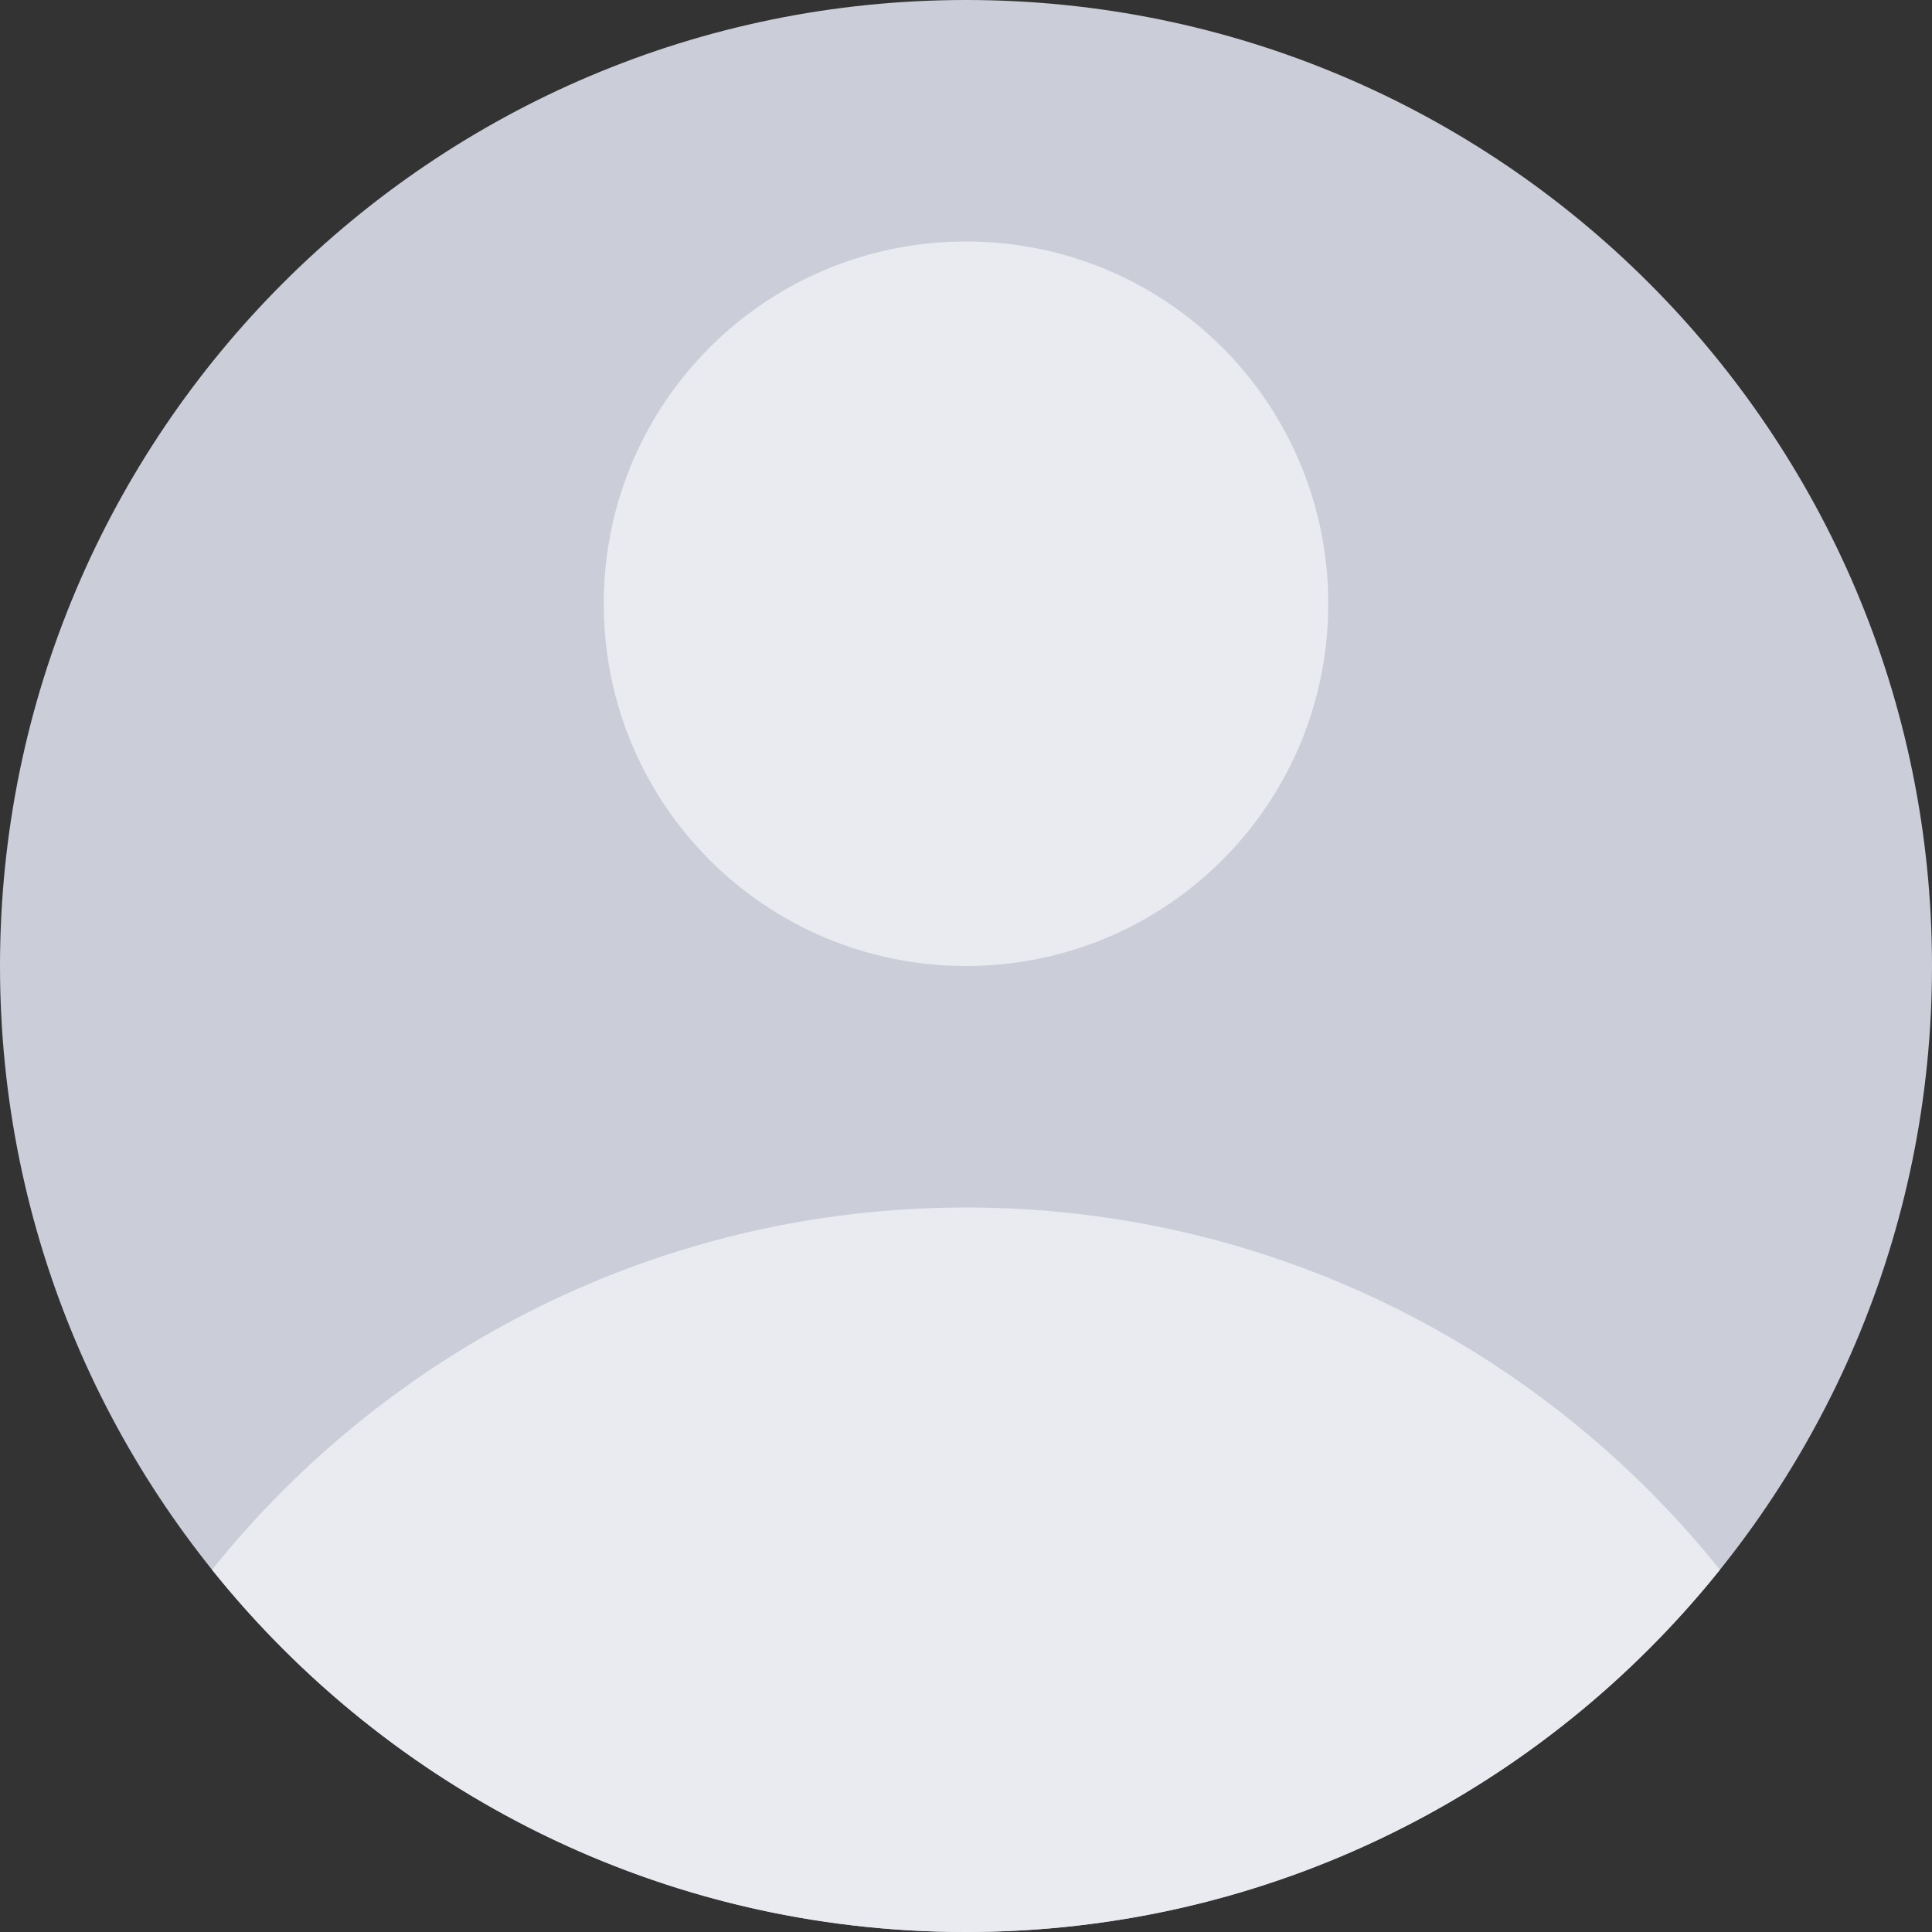
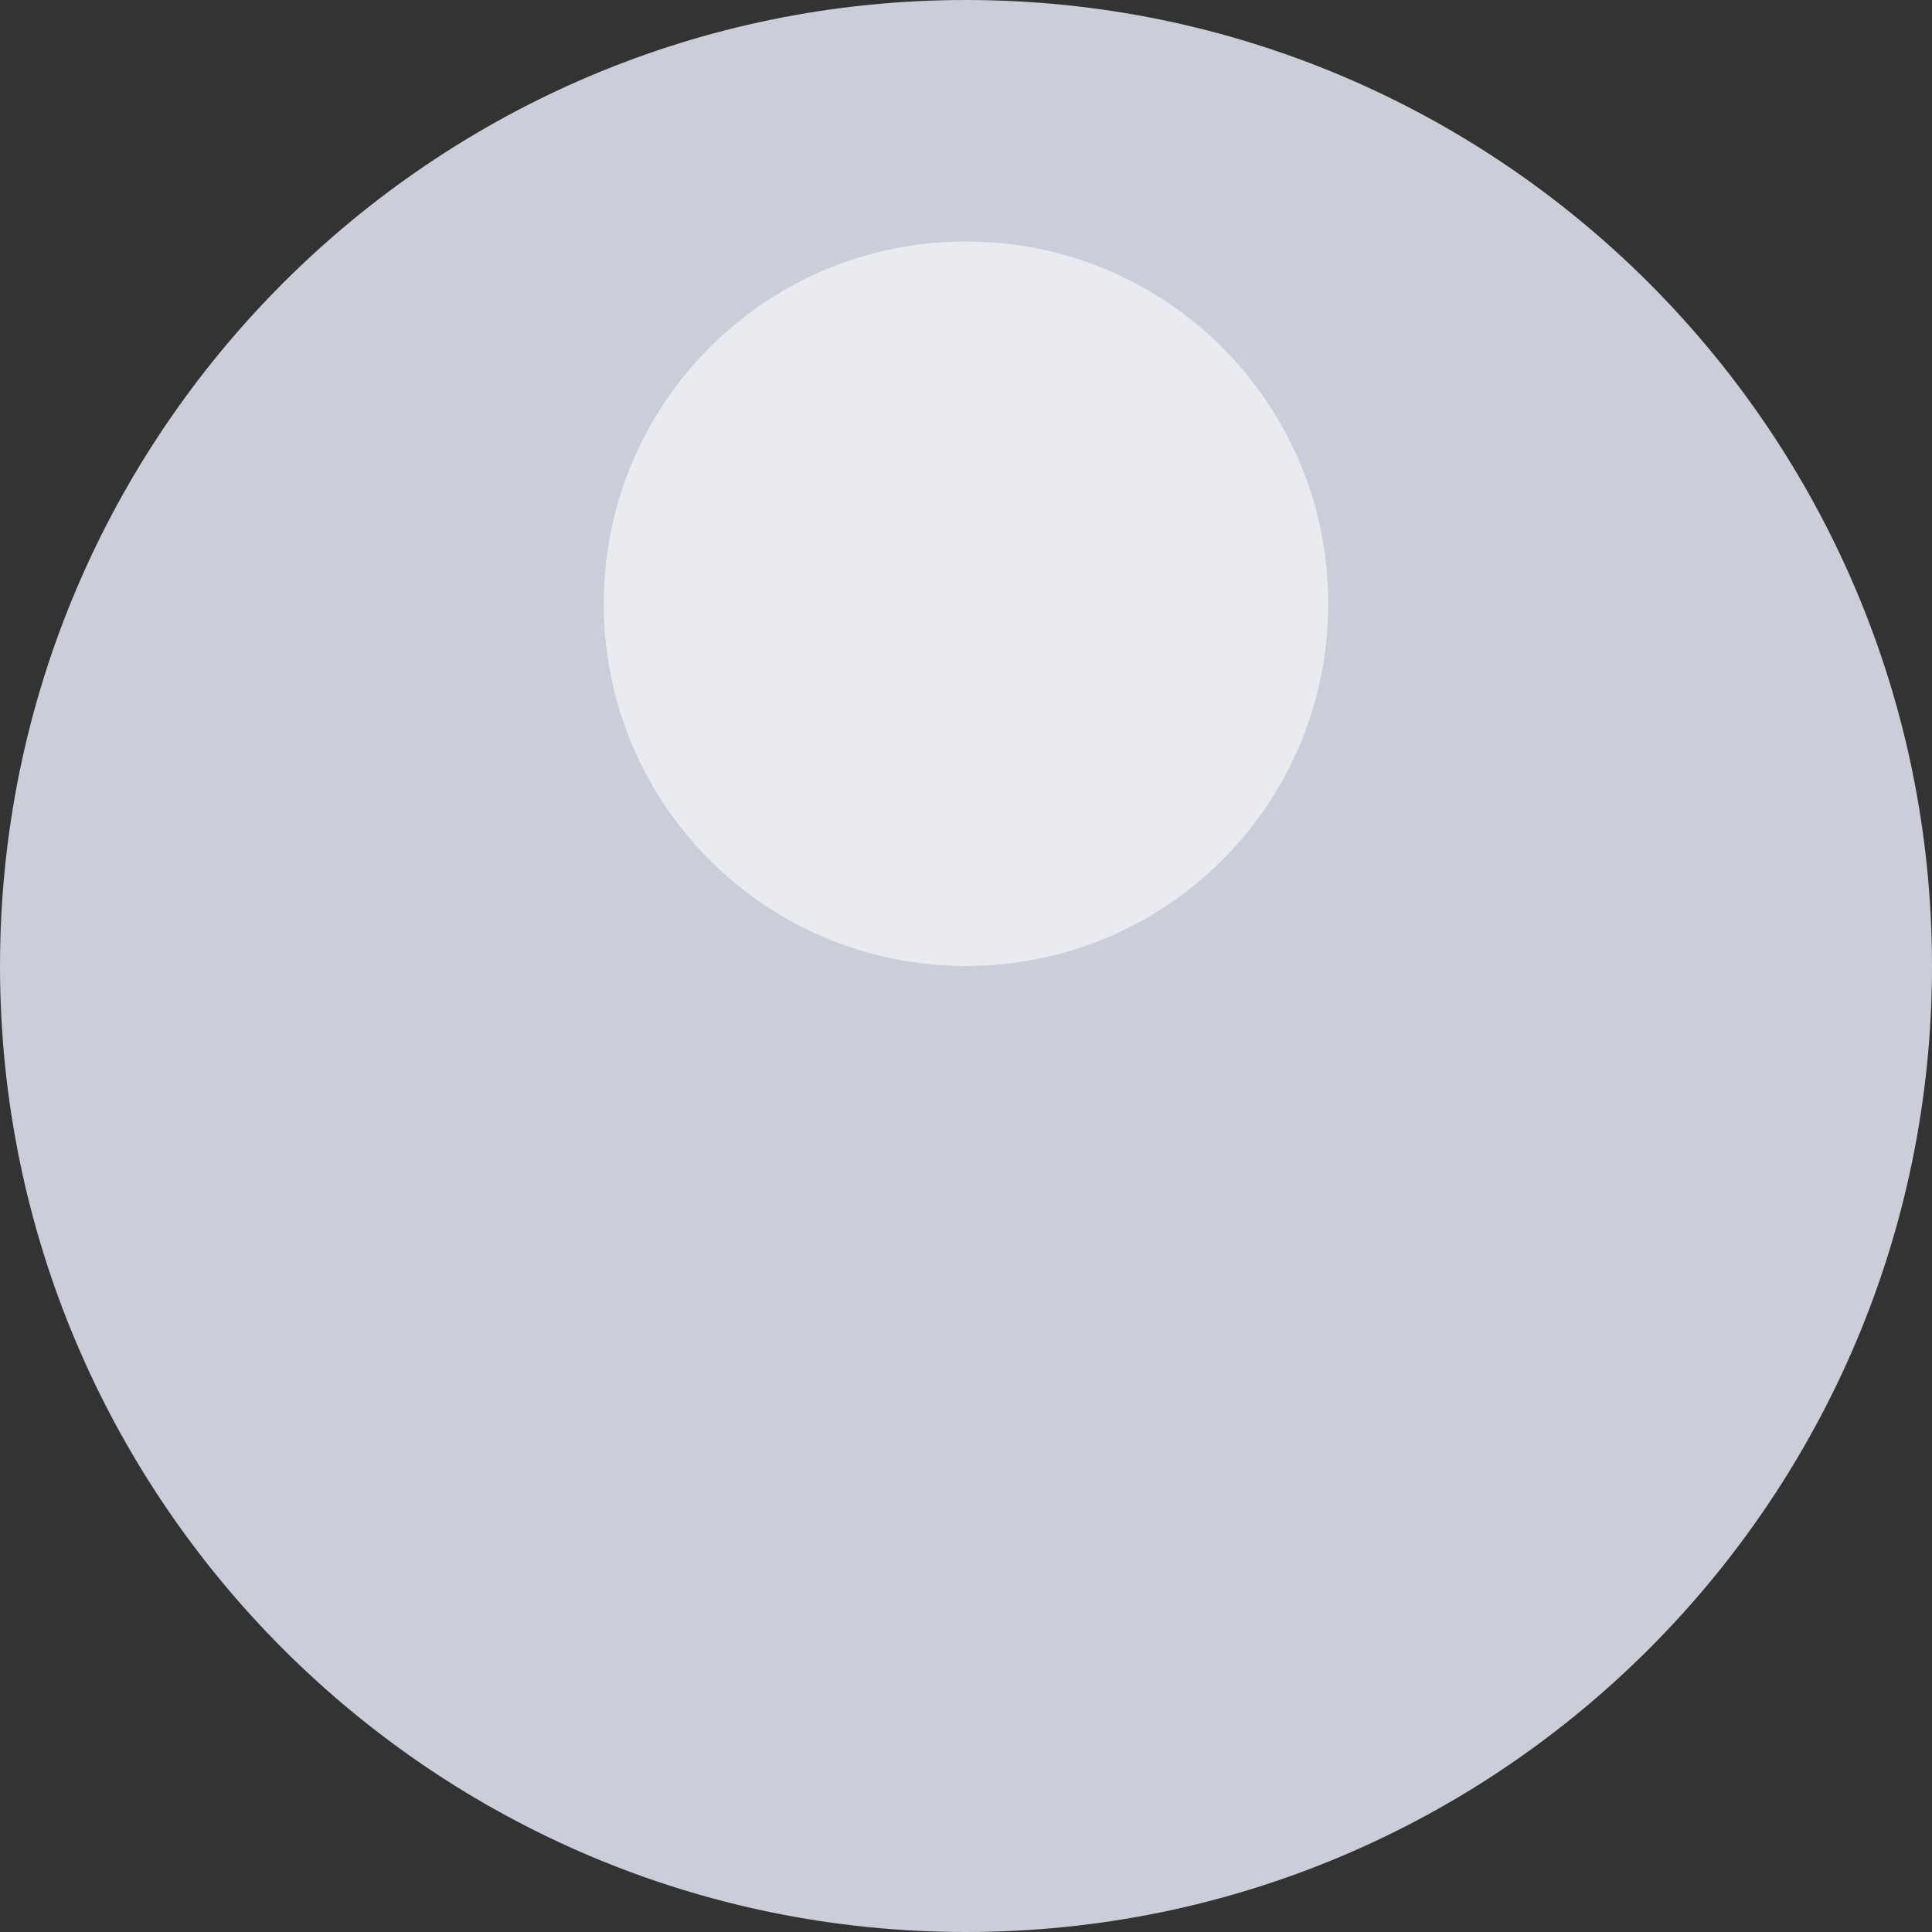
<svg xmlns="http://www.w3.org/2000/svg" width="40" height="40" viewBox="0 0 40 40" fill="none">
  <rect x="0" y="0" width="40" height="40" fill="#333333" stroke="none" />
  <path d="M20 0C8.96 0 0 8.96 0 20C0 31.04 8.96 40 20 40C31.04 40 40 31.04 40 20C40 8.96 31.04 0 20 0Z" fill="#CBCED9" />
-   <path d="M35.609 32.5C31.943 27.928 26.311 25 19.999 25C13.688 25 8.056 27.928 4.39 32.5C8.056 37.072 13.688 40 19.999 40C26.311 40 31.943 37.072 35.609 32.5Z" fill="#E9EBF0" />
  <path d="M20 5C24.15 5 27.5 8.35 27.5 12.5C27.5 16.65 24.15 20 20 20C15.85 20 12.5 16.65 12.5 12.5C12.5 8.35 15.85 5 20 5Z" fill="#E9EBF0" />
</svg>